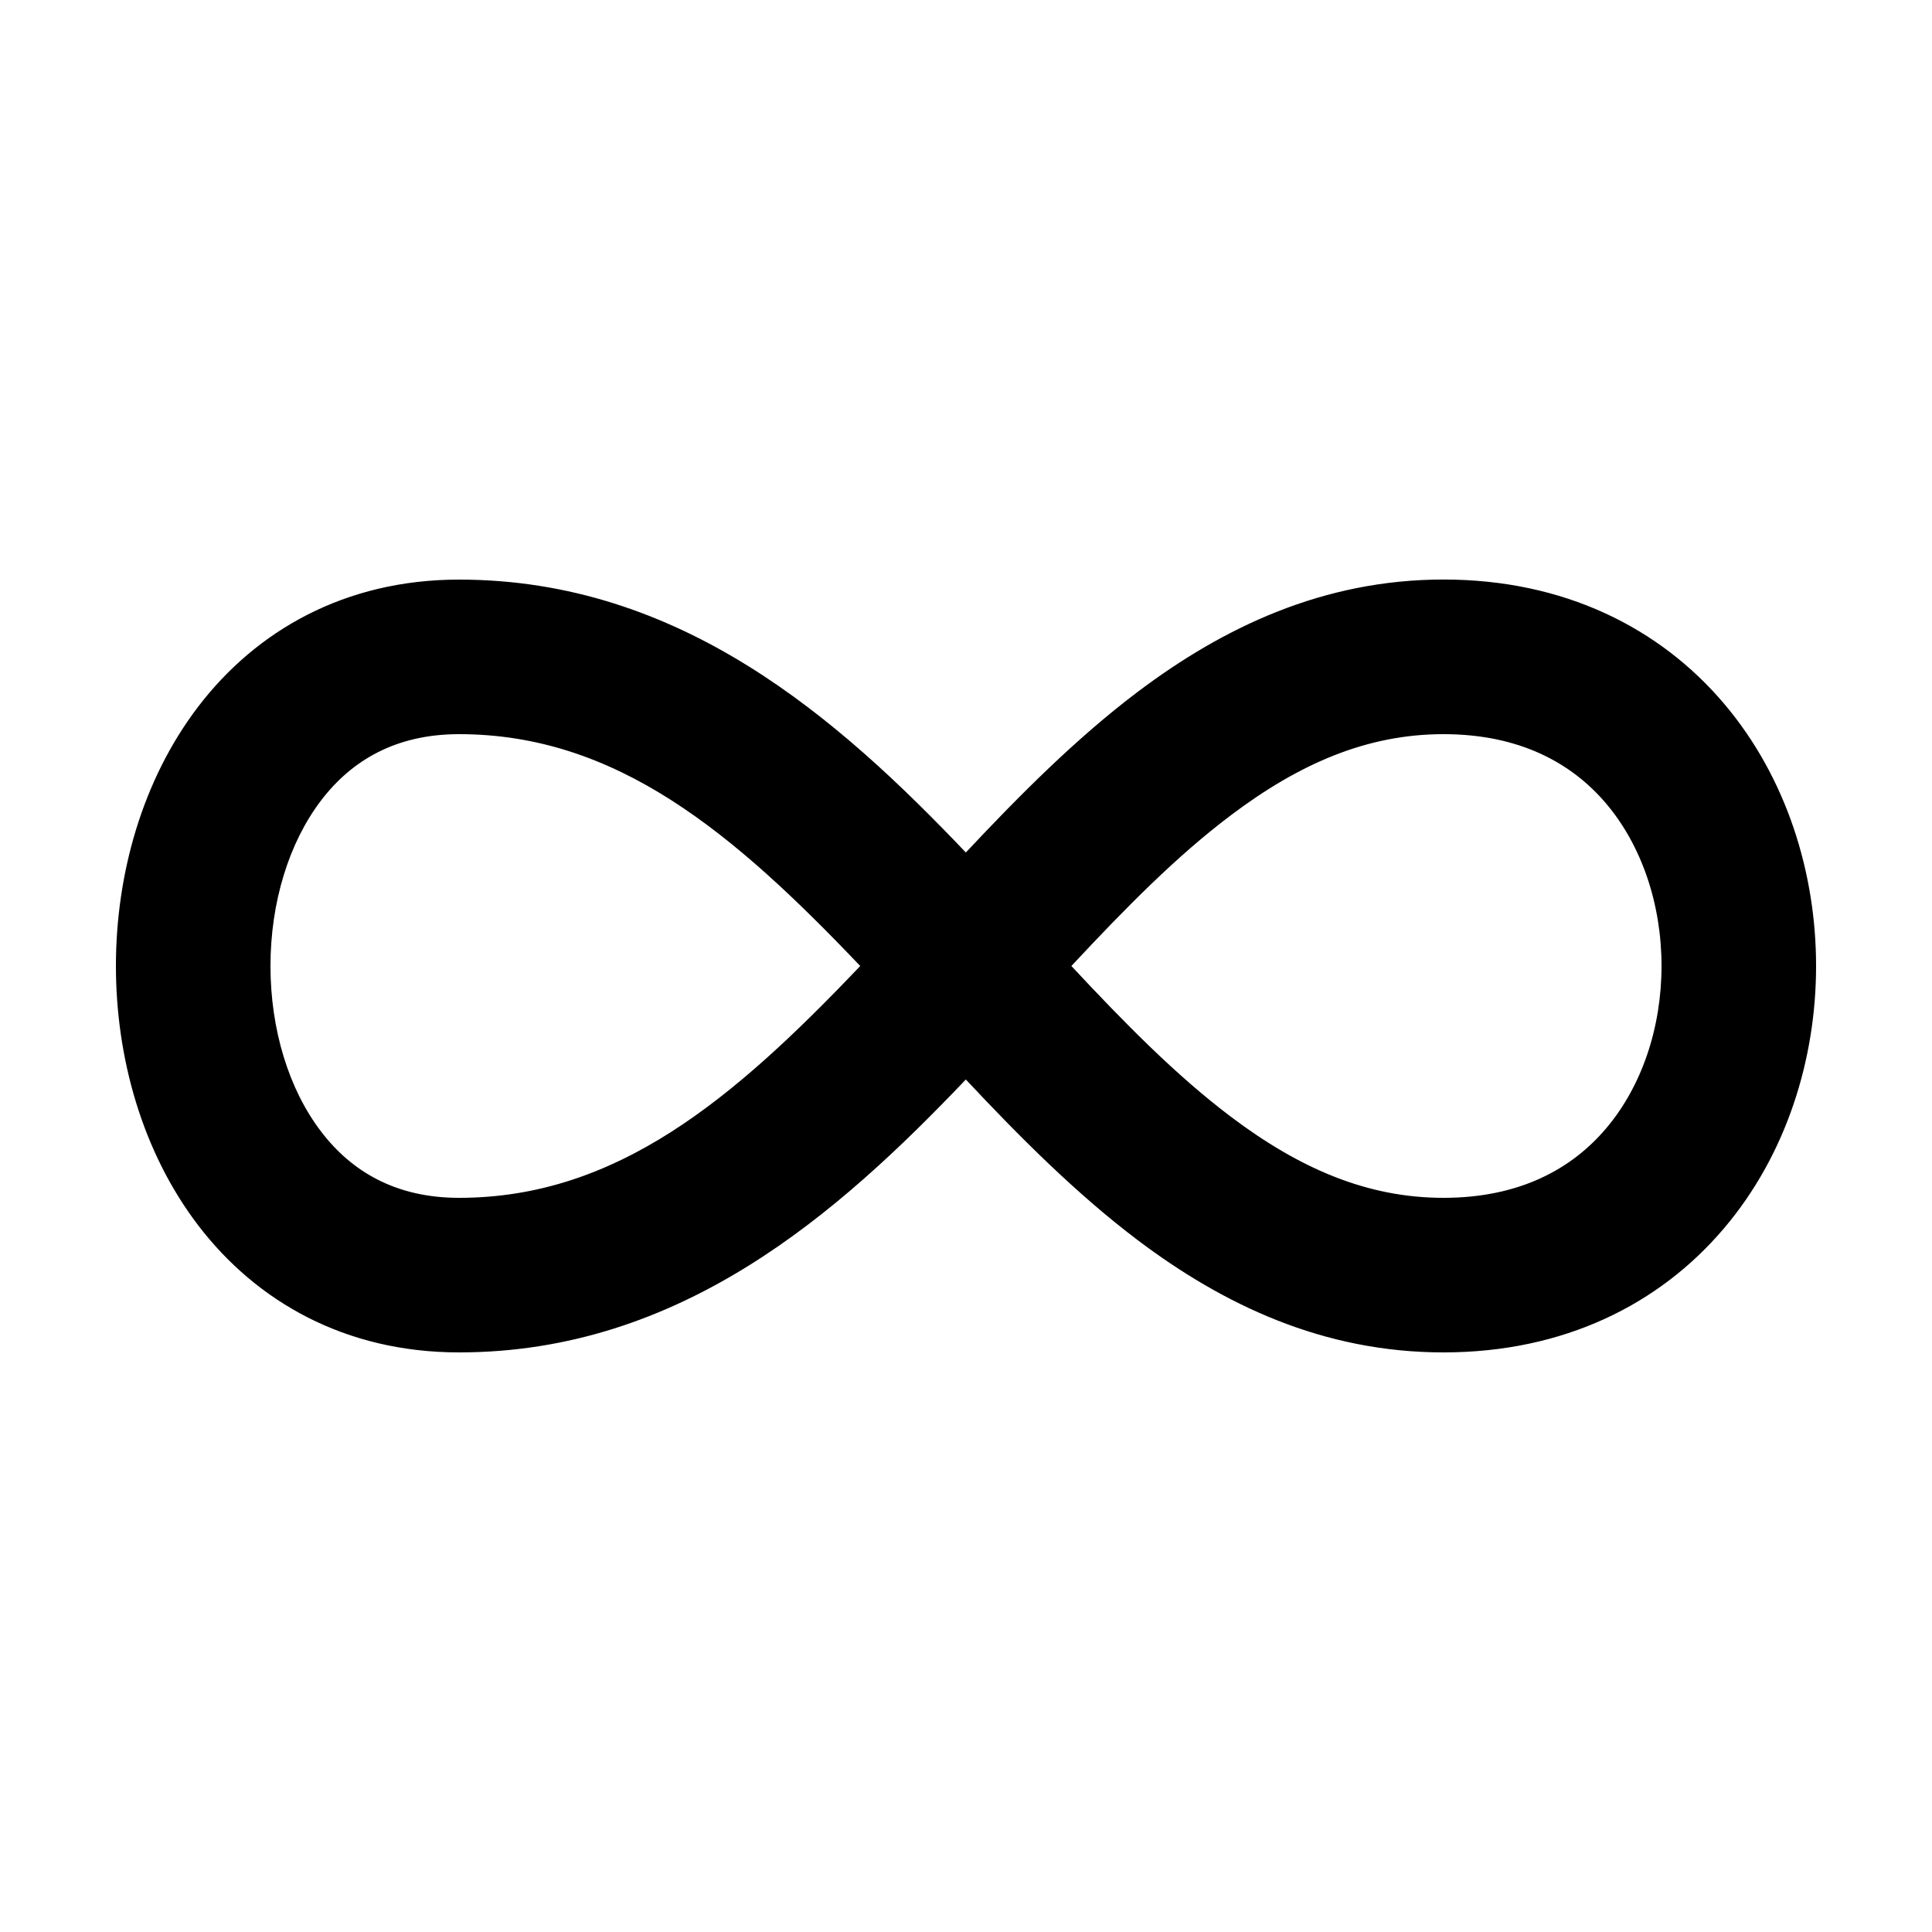
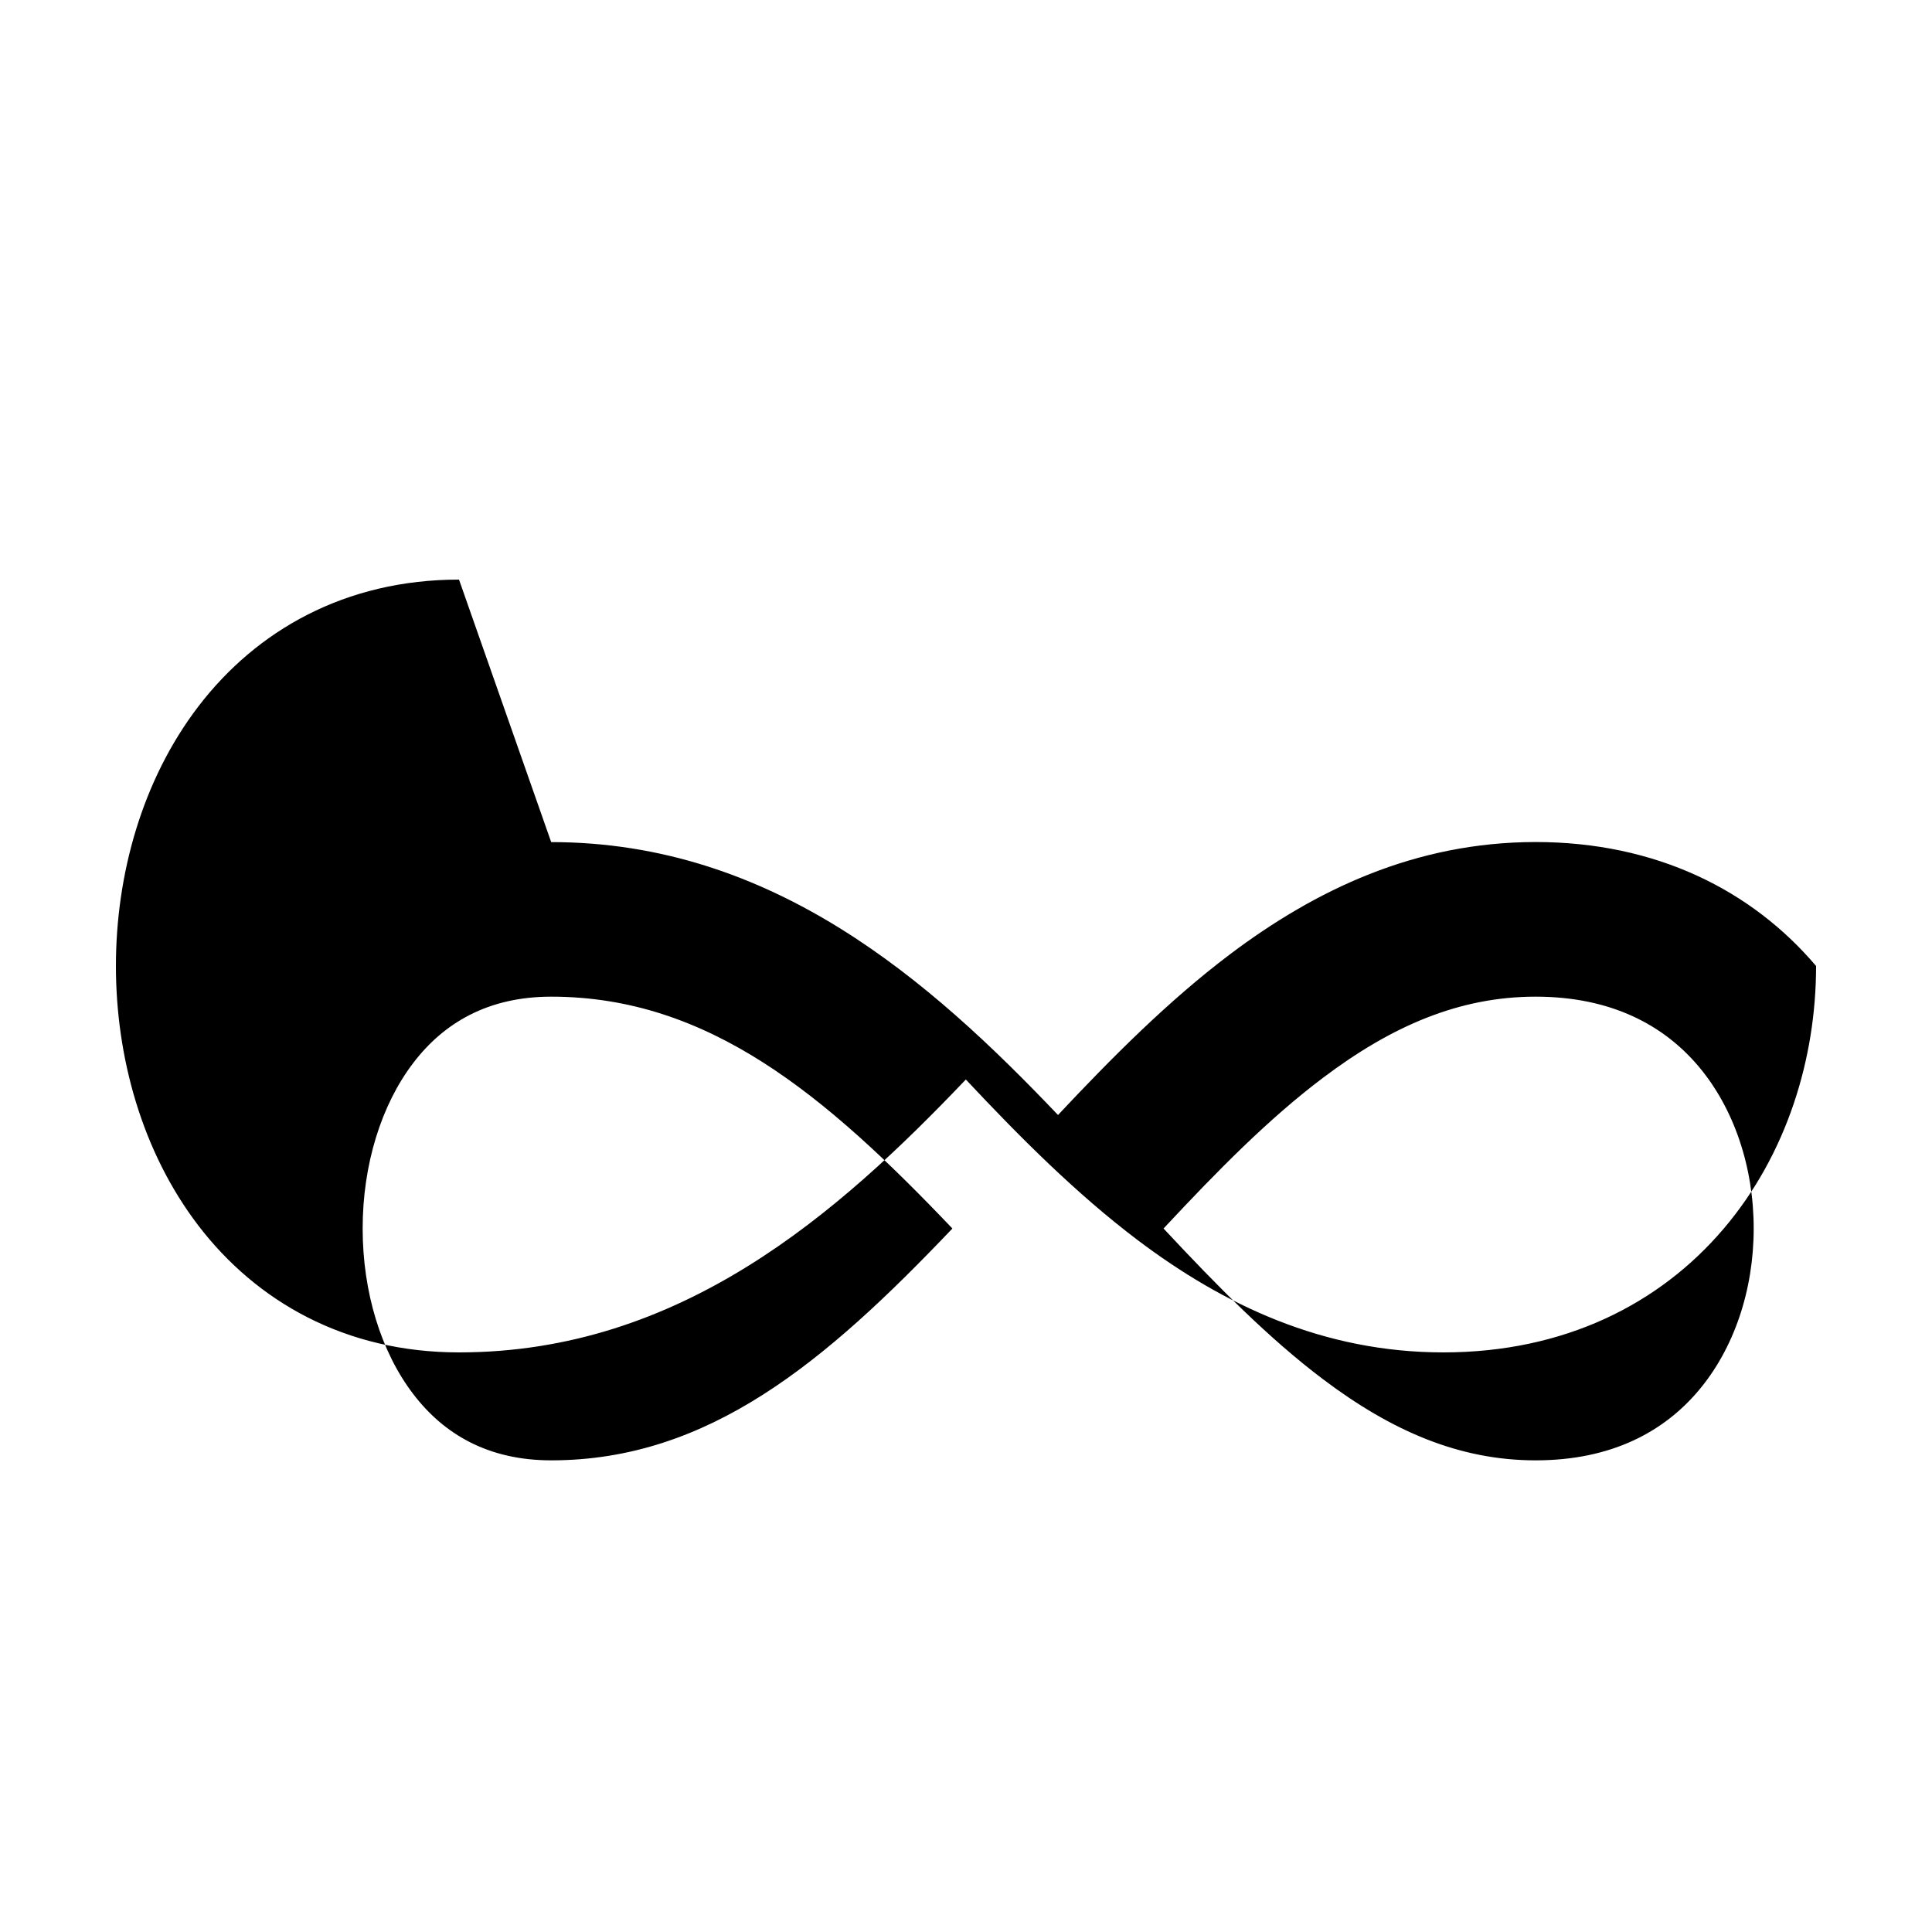
<svg xmlns="http://www.w3.org/2000/svg" fill="none" viewBox="0 0 24 24">
-   <path fill="currentColor" fill-rule="evenodd" d="M5.702 7.2c-1.416 0-2.517.633-3.239 1.577C1.762 9.695 1.44 10.871 1.44 12s.322 2.305 1.023 3.223c.722.944 1.823 1.577 3.239 1.577 2.753 0 4.705-1.72 6.296-3.39.665.71 1.373 1.42 2.137 1.997 1.06.799 2.299 1.393 3.796 1.393 1.5 0 2.686-.6 3.483-1.539.78-.918 1.146-2.108 1.146-3.261s-.366-2.343-1.145-3.261c-.798-.94-1.985-1.54-3.484-1.54-1.497.001-2.735.595-3.796 1.394-.764.576-1.472 1.288-2.137 1.997-1.59-1.67-3.543-3.39-6.296-3.39m0 1.92c1.957 0 3.405 1.222 4.984 2.88-1.578 1.658-3.026 2.88-4.984 2.88-.785 0-1.335-.327-1.713-.823-.4-.522-.629-1.266-.629-2.057s.23-1.535.629-2.057c.378-.496.928-.823 1.713-.823m9.589 4.753c-.674-.508-1.31-1.153-1.982-1.873.672-.72 1.308-1.366 1.982-1.873.85-.641 1.691-1.007 2.64-1.007.947 0 1.595.36 2.02.861.443.522.689 1.252.689 2.019s-.246 1.497-.689 2.018c-.425.502-1.073.862-2.02.862-.949 0-1.79-.366-2.64-1.007" clip-rule="evenodd" />
+   <path fill="currentColor" fill-rule="evenodd" d="M5.702 7.2c-1.416 0-2.517.633-3.239 1.577C1.762 9.695 1.44 10.871 1.44 12s.322 2.305 1.023 3.223c.722.944 1.823 1.577 3.239 1.577 2.753 0 4.705-1.72 6.296-3.39.665.71 1.373 1.42 2.137 1.997 1.06.799 2.299 1.393 3.796 1.393 1.5 0 2.686-.6 3.483-1.539.78-.918 1.146-2.108 1.146-3.261c-.798-.94-1.985-1.54-3.484-1.54-1.497.001-2.735.595-3.796 1.394-.764.576-1.472 1.288-2.137 1.997-1.59-1.67-3.543-3.39-6.296-3.39m0 1.92c1.957 0 3.405 1.222 4.984 2.88-1.578 1.658-3.026 2.88-4.984 2.88-.785 0-1.335-.327-1.713-.823-.4-.522-.629-1.266-.629-2.057s.23-1.535.629-2.057c.378-.496.928-.823 1.713-.823m9.589 4.753c-.674-.508-1.31-1.153-1.982-1.873.672-.72 1.308-1.366 1.982-1.873.85-.641 1.691-1.007 2.64-1.007.947 0 1.595.36 2.02.861.443.522.689 1.252.689 2.019s-.246 1.497-.689 2.018c-.425.502-1.073.862-2.02.862-.949 0-1.79-.366-2.64-1.007" clip-rule="evenodd" />
</svg>